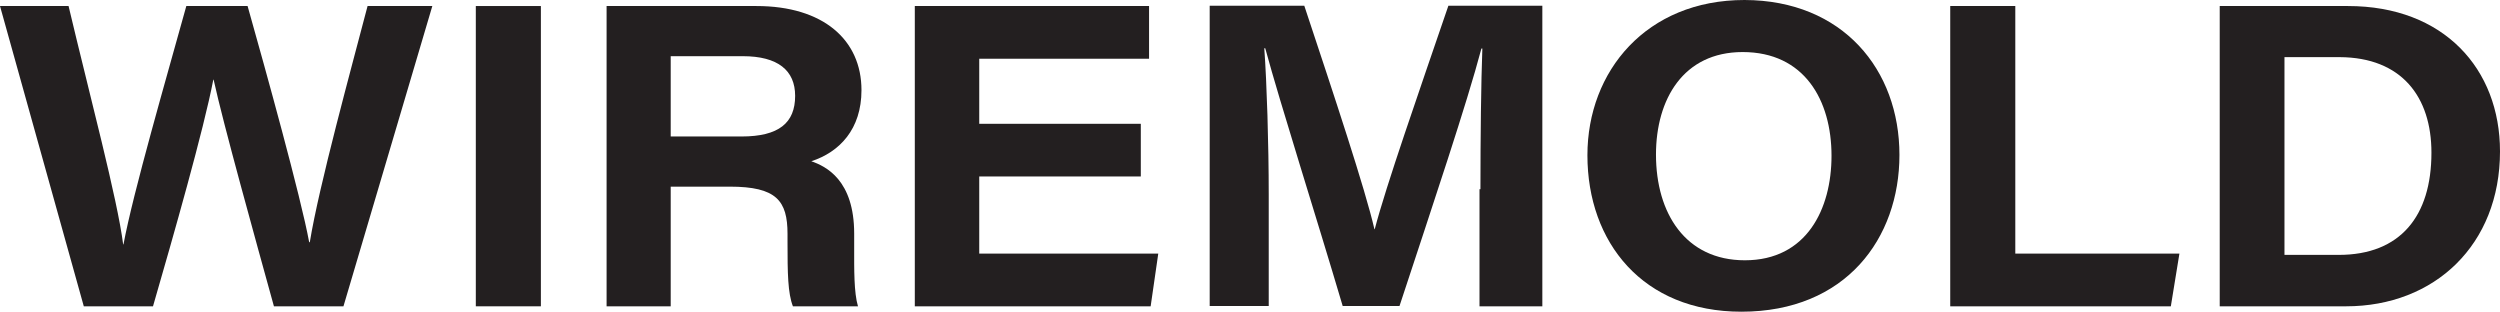
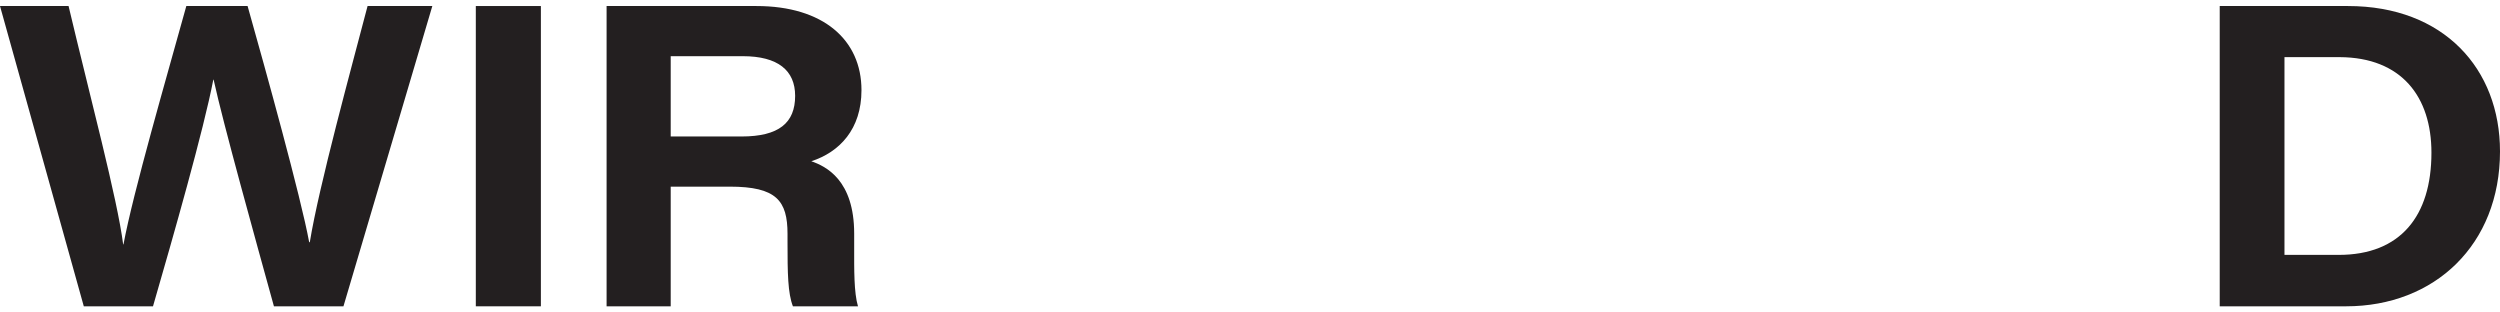
<svg xmlns="http://www.w3.org/2000/svg" width="393" height="49" viewBox="0 0 393 49">
  <g fill="#231F20">
    <path d="M13.173,48.152 L-1.42109284e-14,0.948 L10.778,0.948 C14.121,15.069 18.462,31.286 19.361,38.422 L19.41,38.422 C20.957,30.138 26.197,12.125 29.29,0.948 L38.921,0.948 C41.765,11.027 47.304,30.987 48.601,38.072 L48.701,38.072 C50.148,29.19 55.238,10.678 57.782,0.948 L67.962,0.948 L53.99,48.152 L43.062,48.152 C40.168,37.673 35.079,19.41 33.582,12.524 L33.532,12.524 C32.035,20.358 27.245,37.124 24.051,48.152 L13.173,48.152 Z" />
    <polygon points="85.027 0.948 85.027 48.152 74.798 48.152 74.798 0.948" />
    <path d="M105.435,29.34 L105.435,48.152 L95.356,48.152 L95.356,0.948 L118.908,0.948 C129.437,0.948 135.424,6.287 135.424,14.171 C135.424,20.309 131.981,23.901 127.54,25.348 C129.836,26.147 134.277,28.292 134.277,36.725 L134.277,39.02 C134.277,42.264 134.227,46.006 134.875,48.152 L124.646,48.152 C123.848,46.106 123.798,42.962 123.798,38.072 L123.798,36.775 C123.798,31.536 122.052,29.34 114.716,29.34 L105.435,29.34 L105.435,29.34 Z M105.435,21.456 L116.563,21.456 C122.451,21.456 124.996,19.311 124.996,15.069 C124.996,11.077 122.301,8.832 116.762,8.832 L105.435,8.832 L105.435,21.456 Z" />
-     <polygon points="179.335 27.743 153.937 27.743 153.937 39.869 182.079 39.869 180.882 48.152 143.807 48.152 143.807 0.948 180.632 0.948 180.632 9.231 153.937 9.231 153.937 19.46 179.335 19.46" />
-     <path d="M232.726 29.739C232.726 21.506 232.826 12.874 233.026 7.634L232.876 7.634C230.581 16.317 225.391 31.735 220.002 48.102L211.07 48.102C206.879 33.931 201.29 16.416 198.895 7.585L198.745 7.585C199.145 13.073 199.444 22.554 199.444 30.637L199.444 48.102 190.163 48.102 190.163.898 205.033.898C209.723 15.019 214.613 29.739 216.06 36.026L216.11 36.026C217.857 29.29 223.046 14.47 227.687.898L242.456.898 242.456 48.152 232.577 48.152 232.577 29.739 232.726 29.739ZM298.592 24.35C298.592 37.474 290.159 49 273.743 49 258.274 49 249.542 38.122 249.542 24.4 249.542 11.177 258.823 0 274.242 0 289.71.05 298.592 10.978 298.592 24.35ZM260.32 24.3C260.32 33.532 264.961 40.916 274.292 40.916 284.022 40.916 287.914 32.833 287.914 24.5 287.914 15.718 283.623 8.183 273.942 8.183 264.611 8.183 260.32 15.618 260.32 24.3Z" />
-     <polygon points="306.576 0.948 316.805 0.948 316.805 39.869 342.603 39.869 341.255 48.152 306.576 48.152" />
    <path d="M348.99,0.948 L369.099,0.948 C384.168,0.948 393,10.828 393,23.801 C393,38.471 382.721,48.152 368.799,48.152 L348.94,48.152 L348.94,0.948 L348.99,0.948 Z M359.169,40.068 L367.652,40.068 C377.332,40.068 382.222,33.981 382.222,24.001 C382.222,15.219 377.531,9.032 367.801,8.982 L359.119,8.982 L359.119,40.068 L359.169,40.068 Z" />
  </g>
</svg>